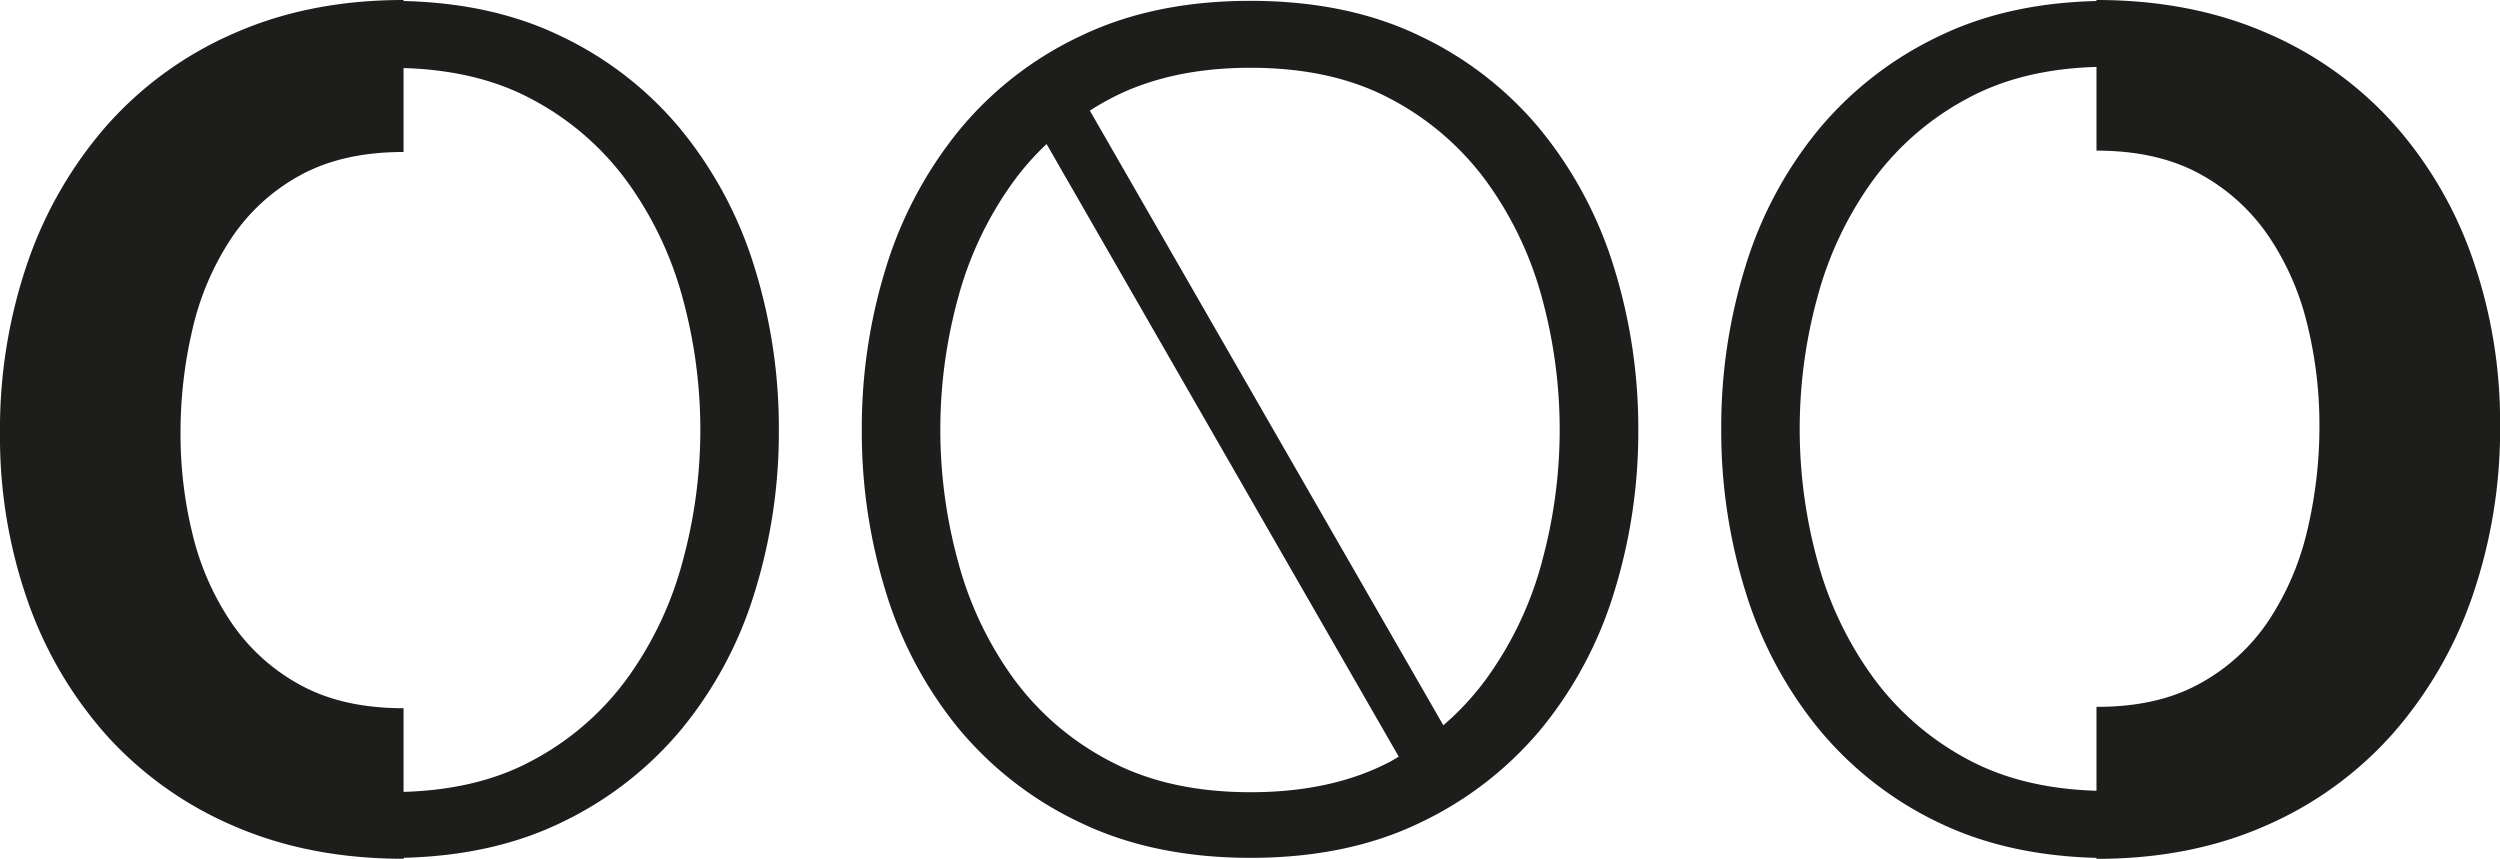
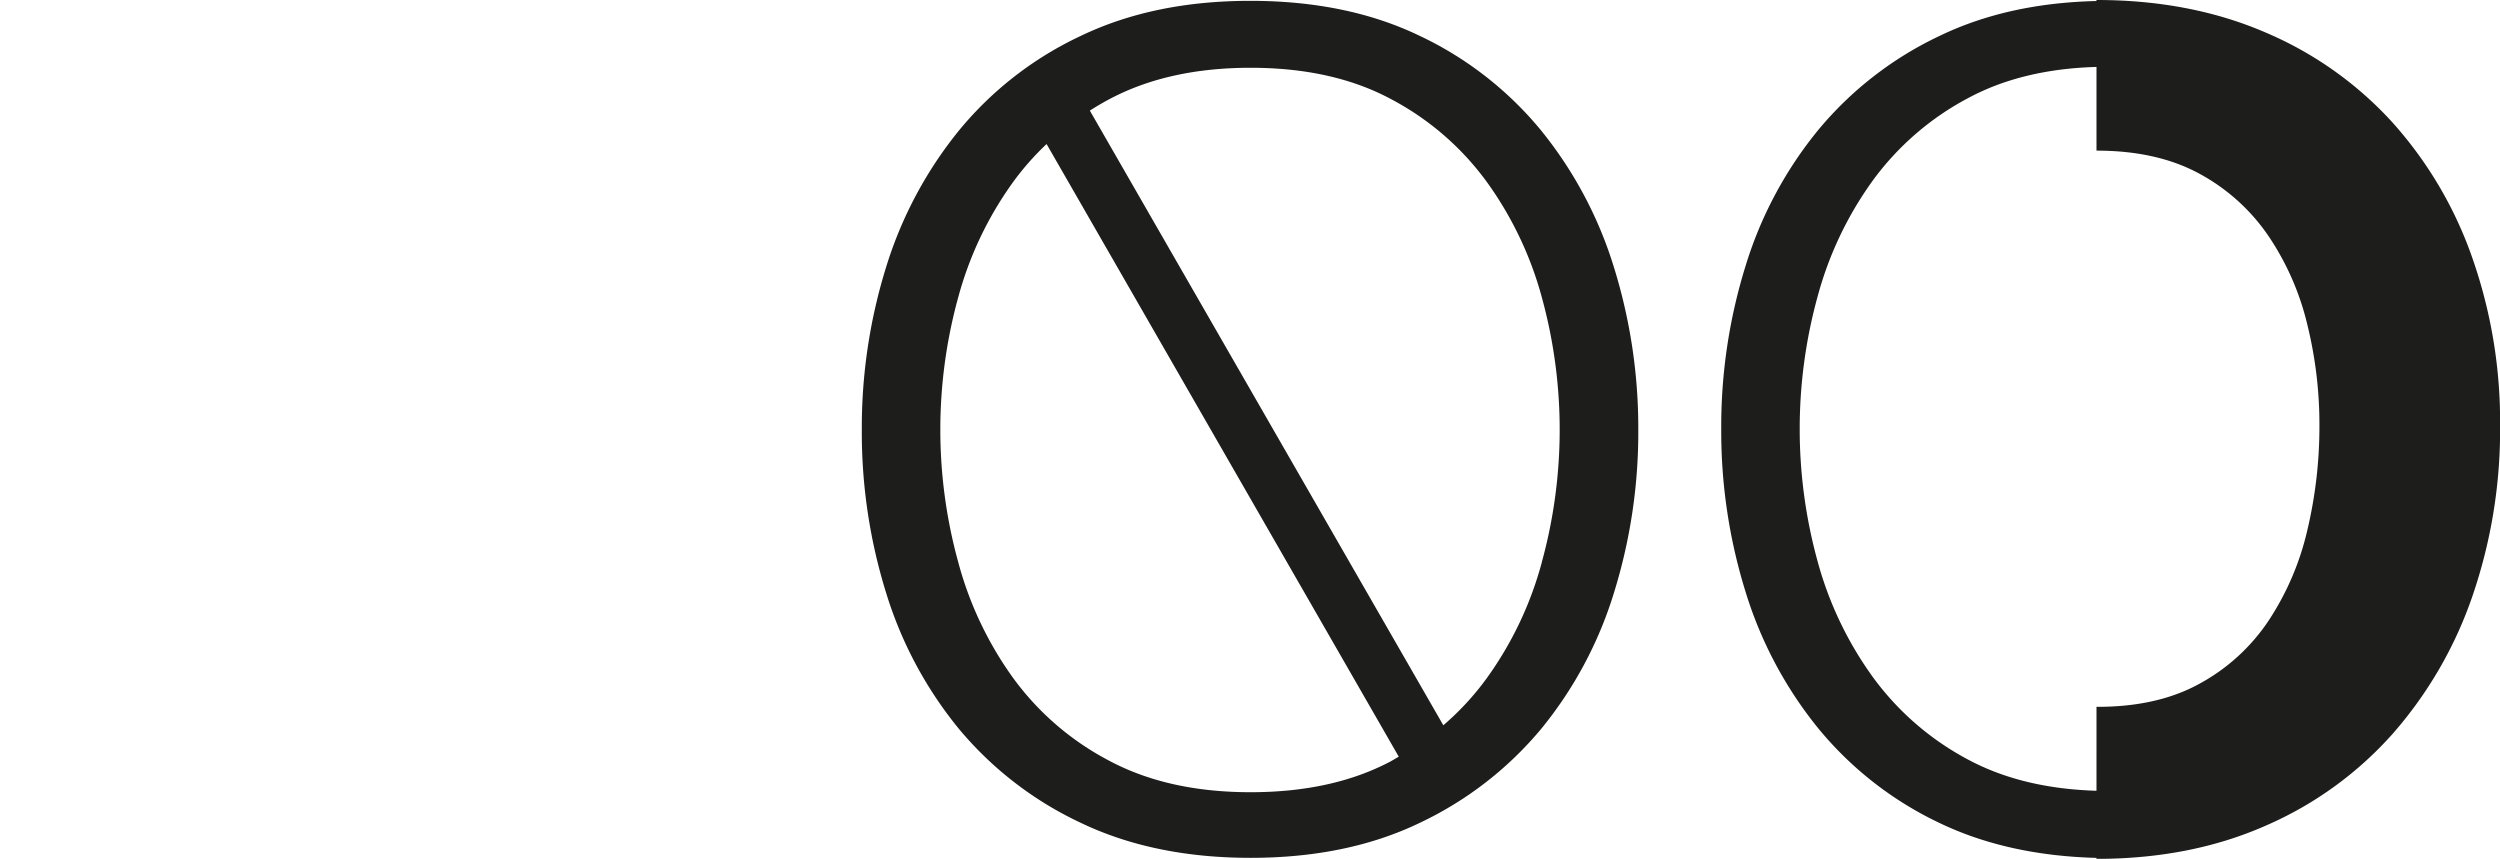
<svg xmlns="http://www.w3.org/2000/svg" viewBox="0 0 535.24 183.87">
  <defs>
    <style>.a{fill:#1d1d1b;}</style>
  </defs>
-   <path class="a" d="M161.54,57.23A86.79,86.79,0,0,0,146,28,75.1,75.1,0,0,0,120.05,7.72Q105.5.67,86.4.22V0Q66.21,0,50.09,7.14a77.69,77.69,0,0,0-27.2,19.69,87.94,87.94,0,0,0-17,29.42A109.74,109.74,0,0,0,0,92.8a106.05,106.05,0,0,0,5.91,35.81,85.68,85.68,0,0,0,17,28.93,77.93,77.93,0,0,0,27.2,19.32q16.13,7,36.31,7v-.21q19.09-.47,33.65-7.5A76,76,0,0,0,146,156a85.34,85.34,0,0,0,15.56-29.15,115.63,115.63,0,0,0,5.19-34.82A115.79,115.79,0,0,0,161.54,57.23Zm-15.43,63.11a76.05,76.05,0,0,1-11.86,24.94,59.89,59.89,0,0,1-20.5,17.66c-7.67,4.11-16.8,6.29-27.35,6.6V151.63q-13.05,0-22.15-5a42.1,42.1,0,0,1-14.77-13.41,58.07,58.07,0,0,1-8.25-18.83A89.69,89.69,0,0,1,38.65,92.8a96.35,96.35,0,0,1,2.58-22.4,59.12,59.12,0,0,1,8.25-19.32A41.62,41.62,0,0,1,64.25,37.54q9.09-5,22.15-5V14.57c10.55.32,19.68,2.5,27.35,6.61a59.89,59.89,0,0,1,20.5,17.66,76.21,76.21,0,0,1,11.86,24.82,106.77,106.77,0,0,1,0,56.68Z" />
  <path class="a" d="M529.33,55.26a85.54,85.54,0,0,0-17-28.92A77.83,77.83,0,0,0,485.15,7Q469,0,448.84,0V.22q-19.09.45-33.65,7.5a75.75,75.75,0,0,0-25.93,20.13A85.29,85.29,0,0,0,373.7,57a115.67,115.67,0,0,0-5.19,34.82,115.74,115.74,0,0,0,5.19,34.83,86.7,86.7,0,0,0,15.56,29.26,75.24,75.24,0,0,0,25.93,20.26q14.55,7,33.65,7.5v.21q20.19,0,36.31-7.14A77.69,77.69,0,0,0,512.35,157a87.89,87.89,0,0,0,17-29.41,109.8,109.8,0,0,0,5.91-36.56A106.09,106.09,0,0,0,529.33,55.26ZM494,113.47a59.26,59.26,0,0,1-8.25,19.33A41.68,41.68,0,0,1,471,146.33q-9.09,5.05-22.15,5V169.3q-15.82-.47-27.35-6.6A60.1,60.1,0,0,1,401,145a76.4,76.4,0,0,1-11.86-24.82,106.8,106.8,0,0,1,0-56.69A76.05,76.05,0,0,1,401,38.59a60,60,0,0,1,20.5-17.66q11.5-6.15,27.35-6.6V32.25q13.05,0,22.15,5a42.13,42.13,0,0,1,14.77,13.42A57.88,57.88,0,0,1,494,69.54a89.55,89.55,0,0,1,2.58,21.53A96.29,96.29,0,0,1,494,113.47Z" />
  <path class="a" d="M345.54,57.23A87,87,0,0,0,330,28,75.19,75.19,0,0,0,304.05,7.72Q288.5.19,267.74.18T231.32,7.72A74.84,74.84,0,0,0,205.26,28,87,87,0,0,0,189.7,57.23a115.79,115.79,0,0,0-5.19,34.83,115.63,115.63,0,0,0,5.19,34.82A85.51,85.51,0,0,0,205.26,156a75.73,75.73,0,0,0,26.06,20.13q15.68,7.53,36.42,7.53t36.31-7.53A76.09,76.09,0,0,0,330,156a85.51,85.51,0,0,0,15.56-29.15,115.63,115.63,0,0,0,5.19-34.82A115.79,115.79,0,0,0,345.54,57.23Zm-77.8,112.38q-17.53,0-30.13-6.67A59.66,59.66,0,0,1,217,145.28a75.83,75.83,0,0,1-11.85-24.94,106.77,106.77,0,0,1,0-56.68A76,76,0,0,1,217,38.84a58,58,0,0,1,7.07-8L299.47,162c-.57.33-1.13.67-1.72,1Q285.28,169.61,267.74,169.61Zm62.37-49.27a76.05,76.05,0,0,1-11.86,24.94,58.85,58.85,0,0,1-9.24,10L233.33,23.68c1.39-.88,2.8-1.72,4.28-2.5q12.6-6.67,30.13-6.67t30,6.67a60,60,0,0,1,20.5,17.66,76.21,76.21,0,0,1,11.86,24.82,107,107,0,0,1,0,56.68Z" />
</svg>